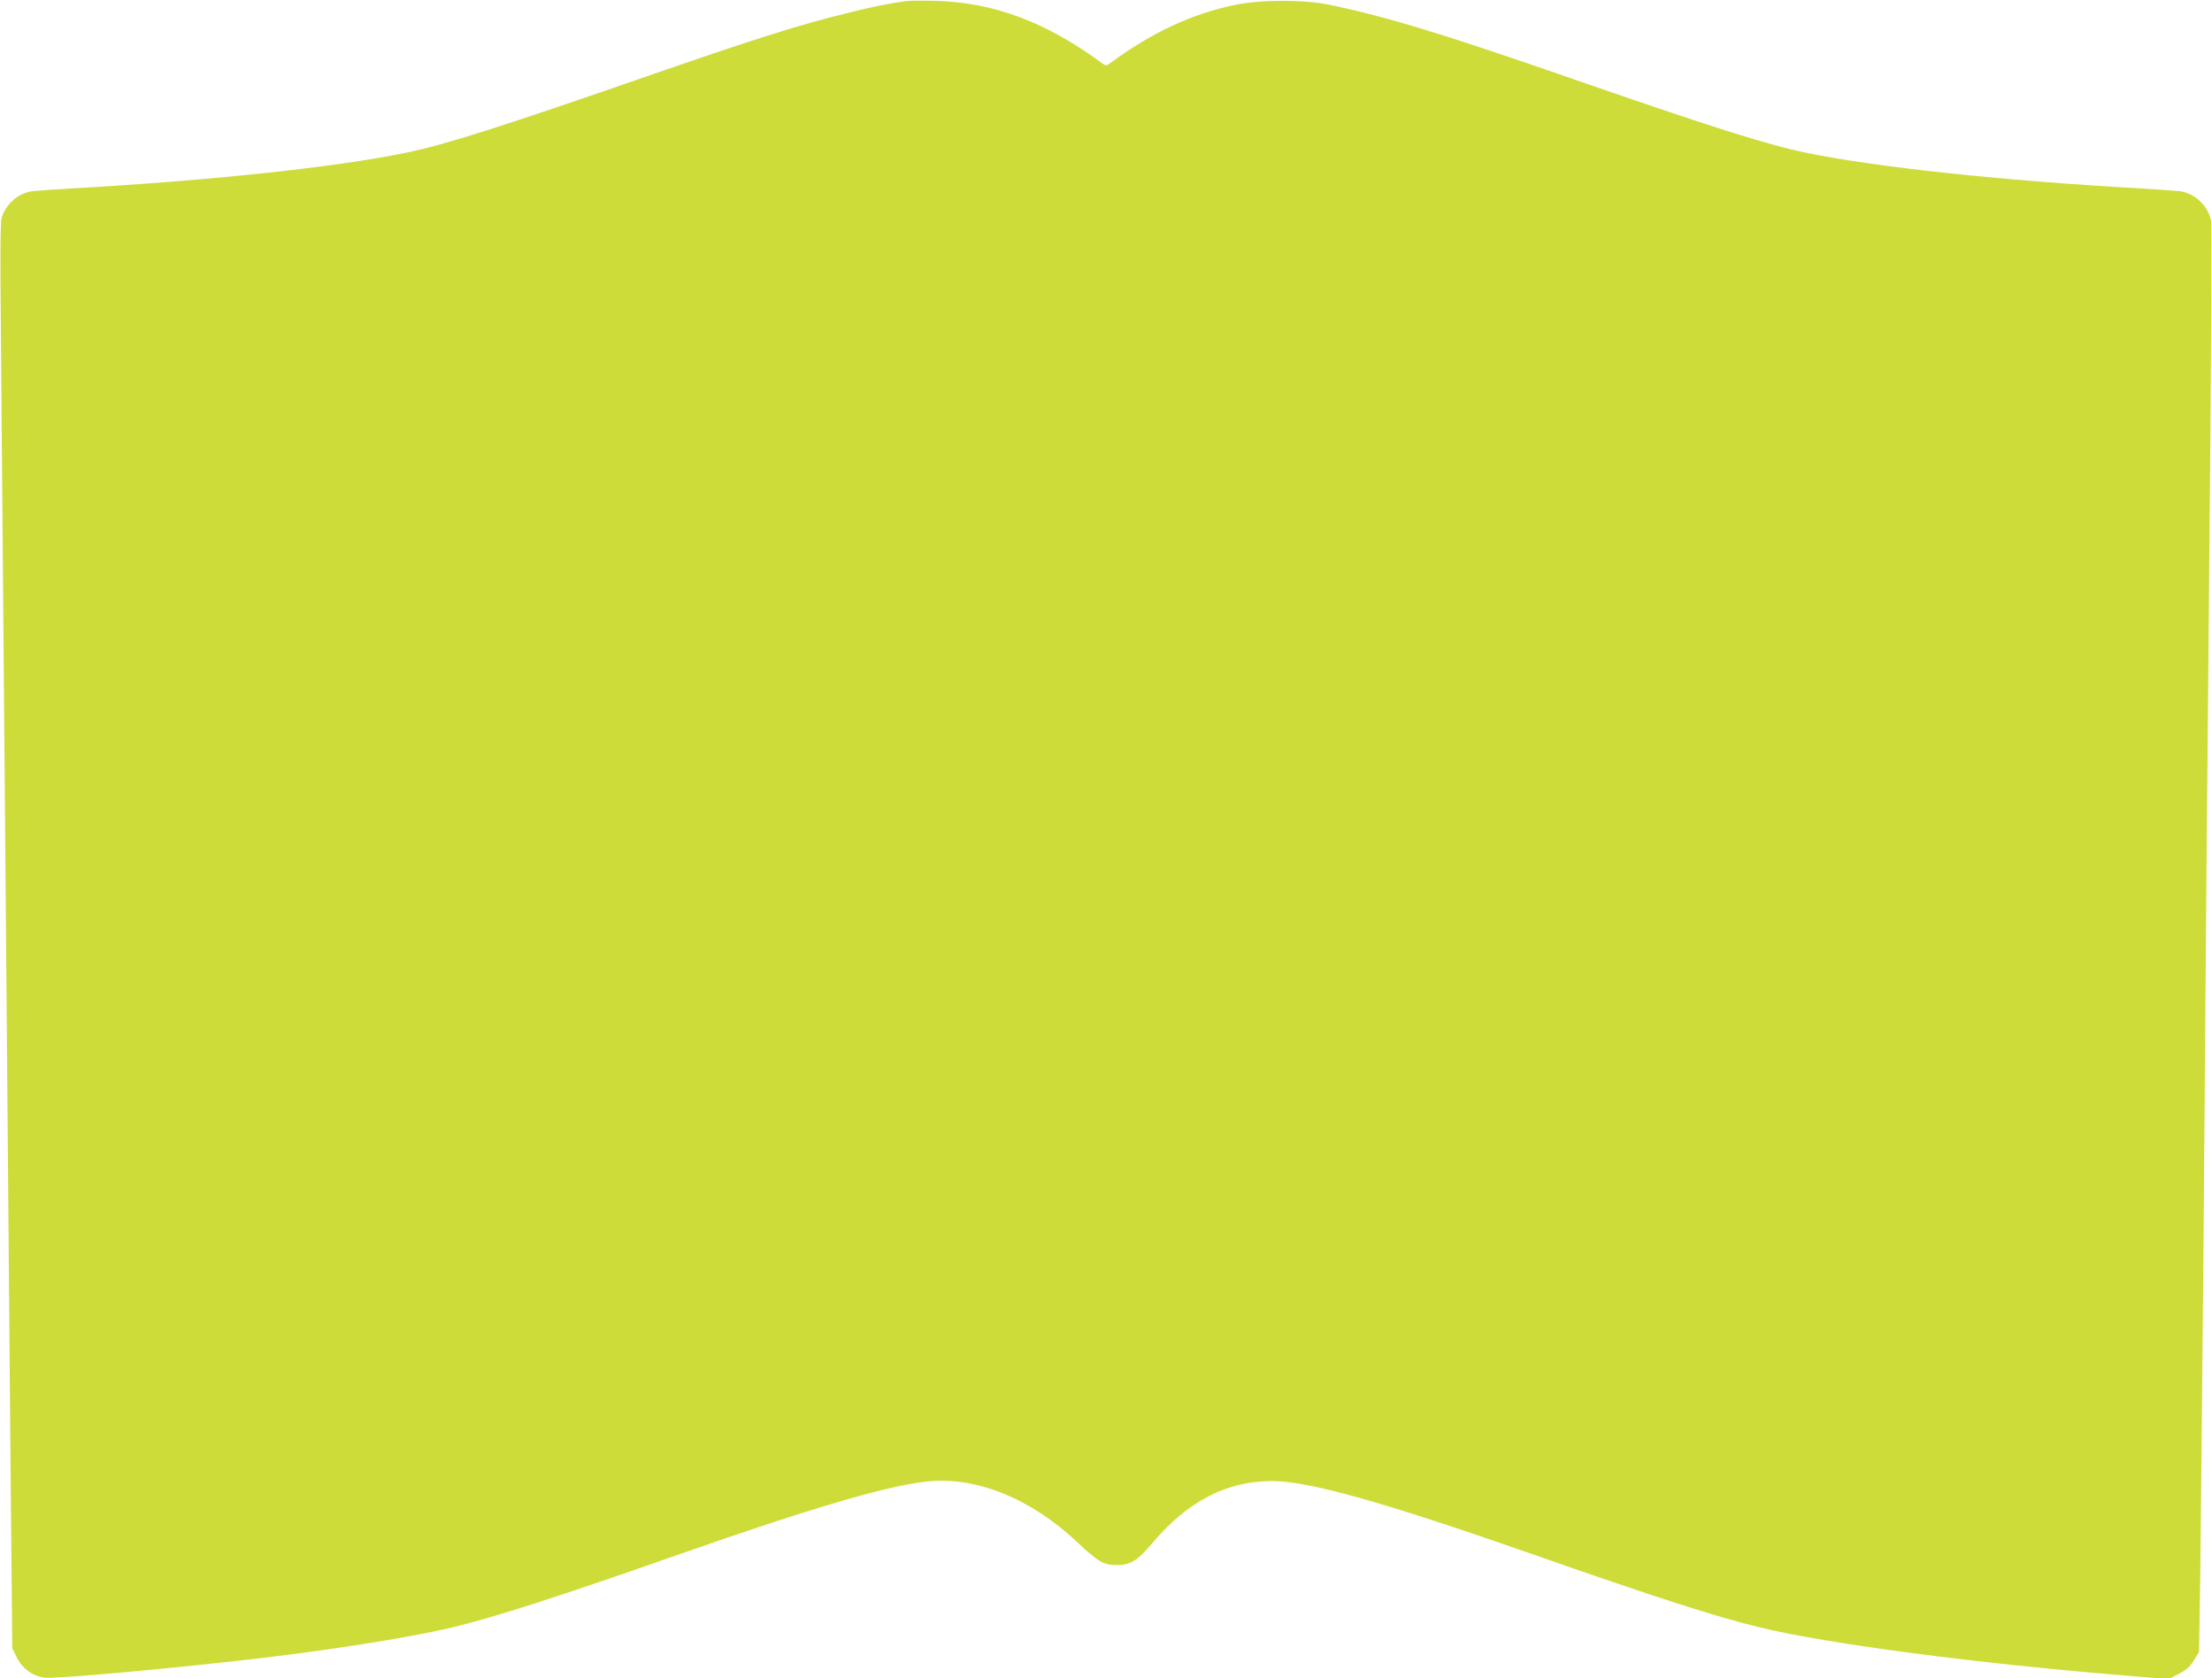
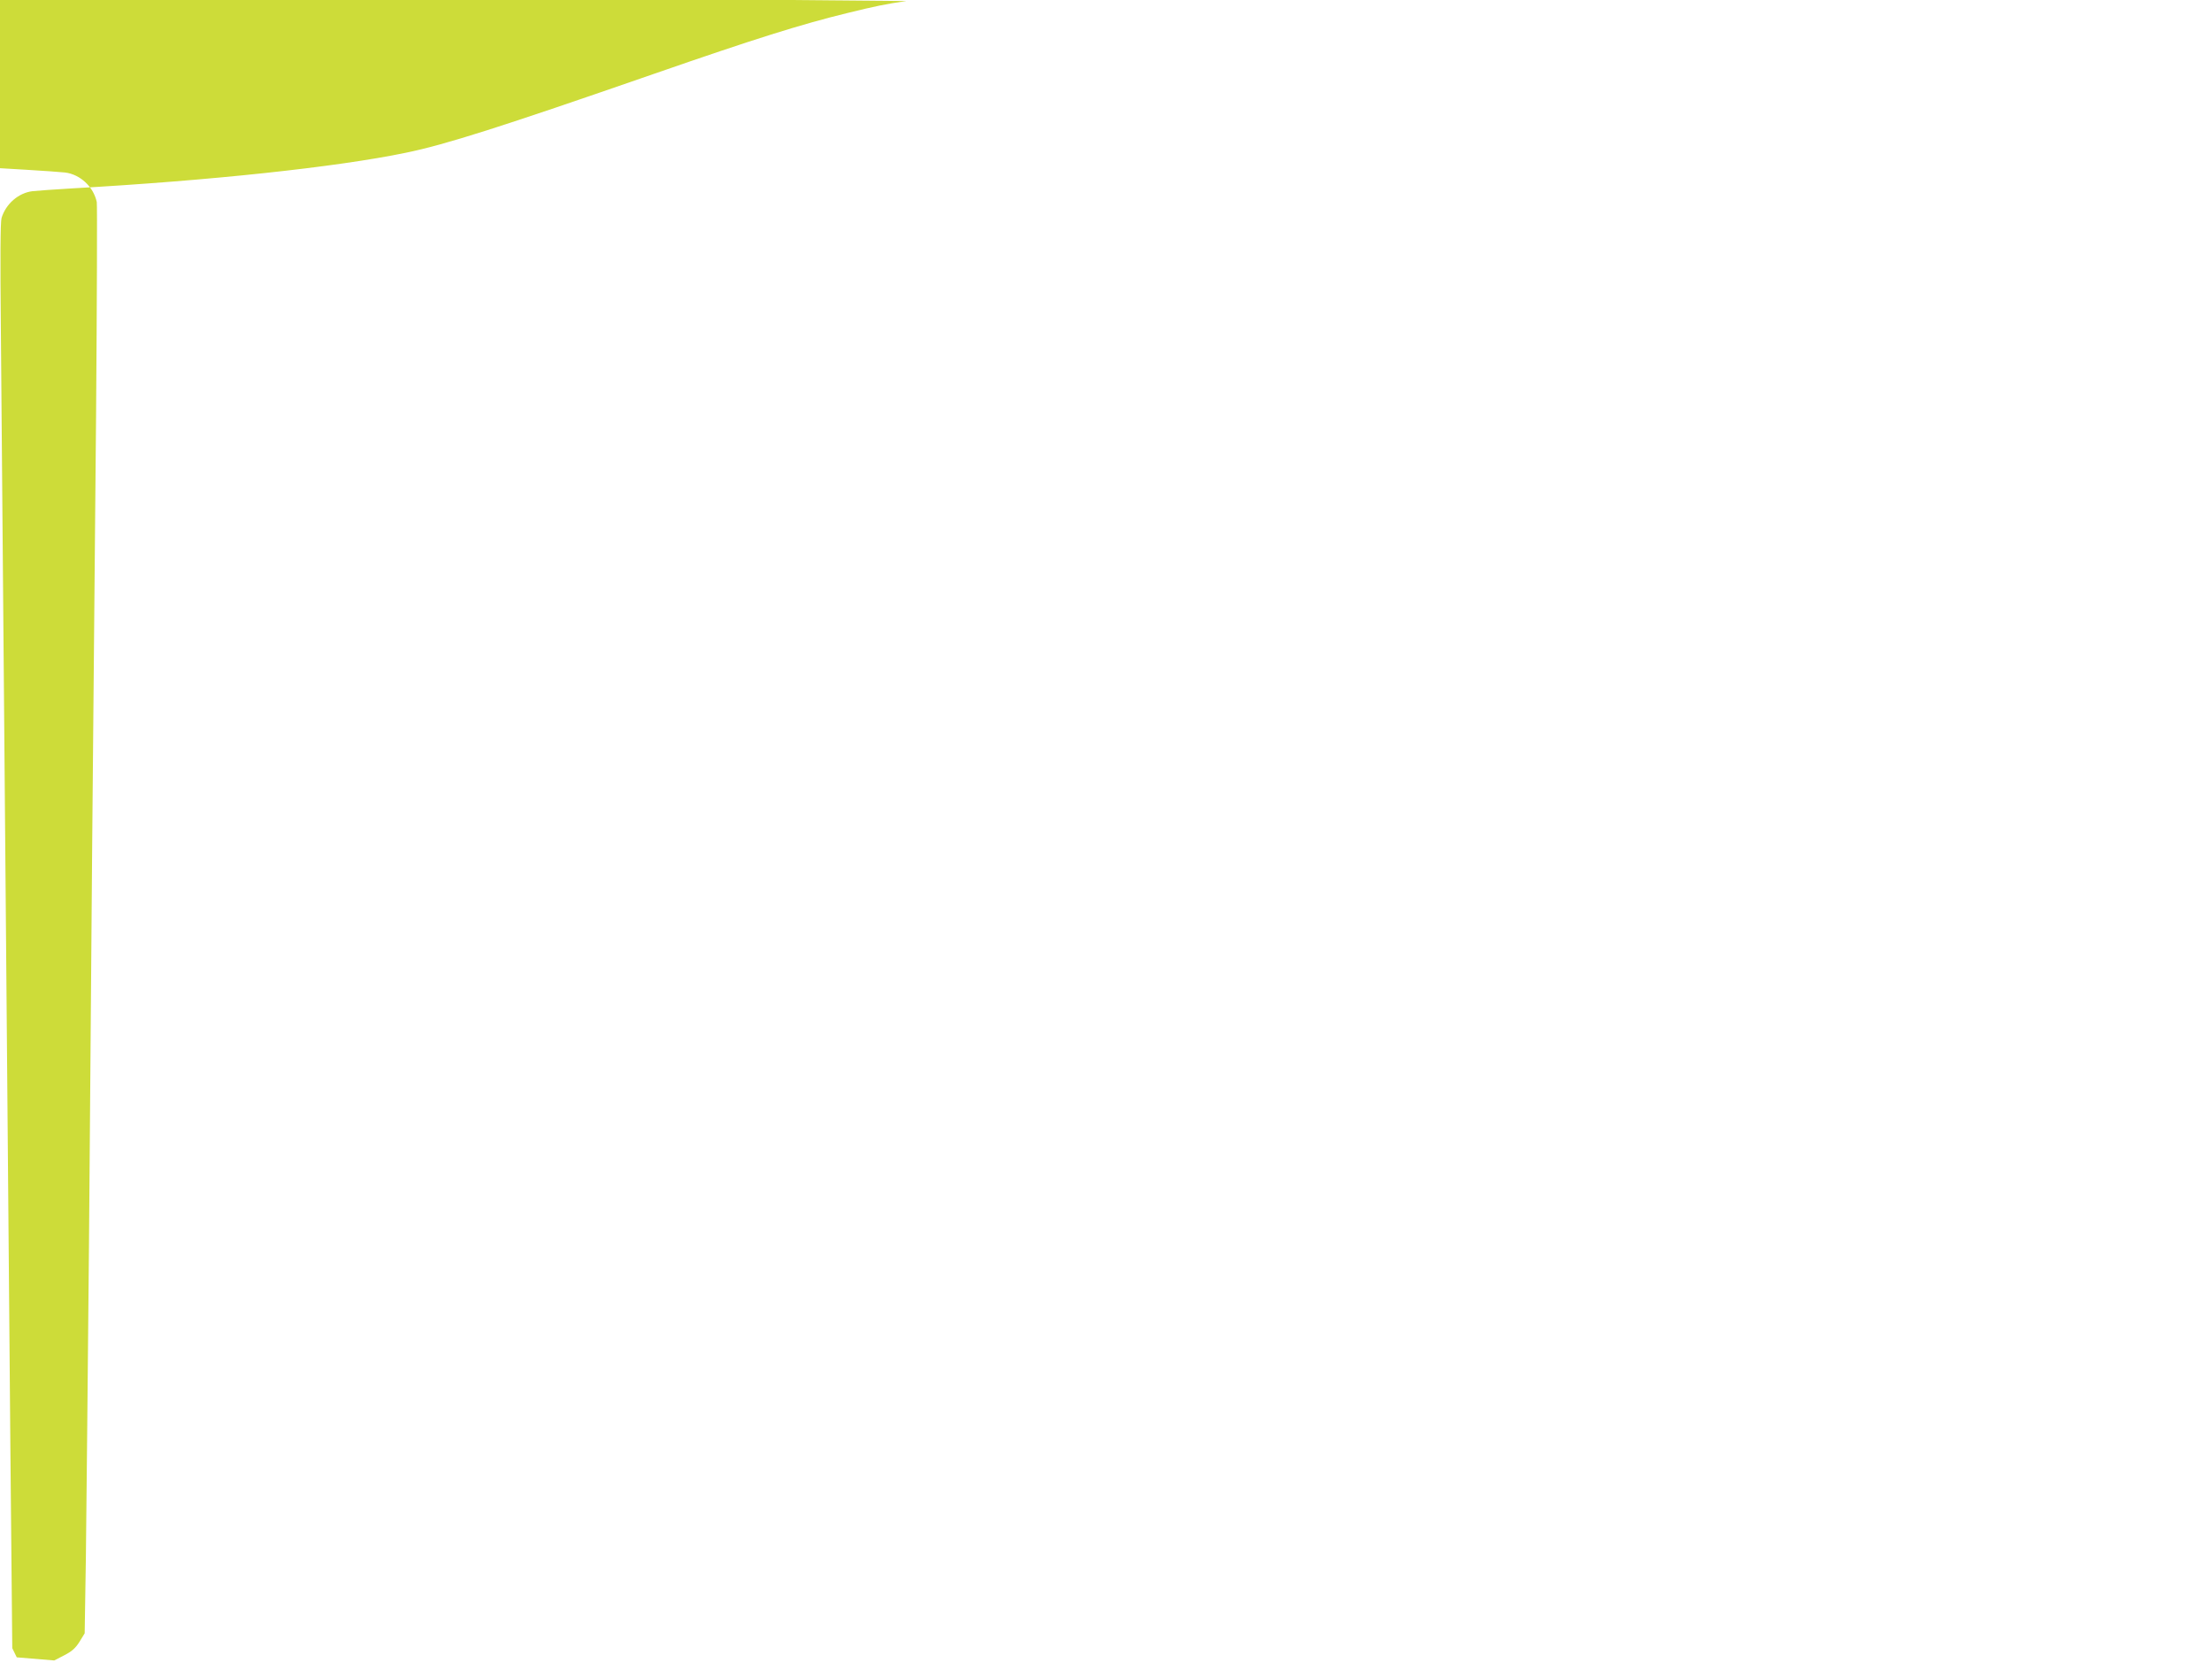
<svg xmlns="http://www.w3.org/2000/svg" version="1.0" width="1280pt" height="971pt" viewBox="0 0 1280 971" preserveAspectRatio="xMidYMid meet">
  <g transform="translate(0,971) scale(0.1,-0.1)" fill="#cddc39" stroke="none">
-     <path d="M5245 9704 c-119 -17 -181 -30 -340 -69 -271 -66 -538 -150 -1120 -352 -891 -309 -1208 -410 -1438 -457 -401 -83 -1132 -161 -1932 -206 -99 -6 -201 -13 -227 -16 -81 -10 -154 -73 -179 -155 -7 -23 -8 -235 -4 -644 3 -335 10 -1132 15 -1770 17 -2047 30 -3501 40 -4695 l11 -1165 26 -53 c29 -62 90 -107 157 -117 56 -8 558 35 1111 96 479 52 997 133 1251 194 243 58 618 179 1314 423 768 269 1197 395 1431 421 285 32 604 -97 874 -352 119 -112 151 -131 225 -131 80 -1 122 24 210 129 204 241 427 356 690 357 213 0 640 -120 1510 -424 696 -244 1071 -365 1314 -423 403 -97 1268 -210 2148 -281 l217 -18 58 30 c43 22 65 41 88 78 l30 49 7 441 c3 243 11 1060 18 1816 11 1480 23 2891 41 4793 5 659 7 1213 4 1230 -19 89 -96 160 -183 171 -26 3 -128 10 -227 16 -800 45 -1531 123 -1932 206 -229 47 -554 150 -1423 452 -685 237 -1006 335 -1330 403 -150 32 -400 32 -552 1 -252 -52 -483 -160 -725 -338 -21 -15 -25 -15 -45 0 -326 239 -627 352 -963 361 -77 2 -153 1 -170 -1z" />
+     <path d="M5245 9704 c-119 -17 -181 -30 -340 -69 -271 -66 -538 -150 -1120 -352 -891 -309 -1208 -410 -1438 -457 -401 -83 -1132 -161 -1932 -206 -99 -6 -201 -13 -227 -16 -81 -10 -154 -73 -179 -155 -7 -23 -8 -235 -4 -644 3 -335 10 -1132 15 -1770 17 -2047 30 -3501 40 -4695 l11 -1165 26 -53 l217 -18 58 30 c43 22 65 41 88 78 l30 49 7 441 c3 243 11 1060 18 1816 11 1480 23 2891 41 4793 5 659 7 1213 4 1230 -19 89 -96 160 -183 171 -26 3 -128 10 -227 16 -800 45 -1531 123 -1932 206 -229 47 -554 150 -1423 452 -685 237 -1006 335 -1330 403 -150 32 -400 32 -552 1 -252 -52 -483 -160 -725 -338 -21 -15 -25 -15 -45 0 -326 239 -627 352 -963 361 -77 2 -153 1 -170 -1z" />
  </g>
</svg>